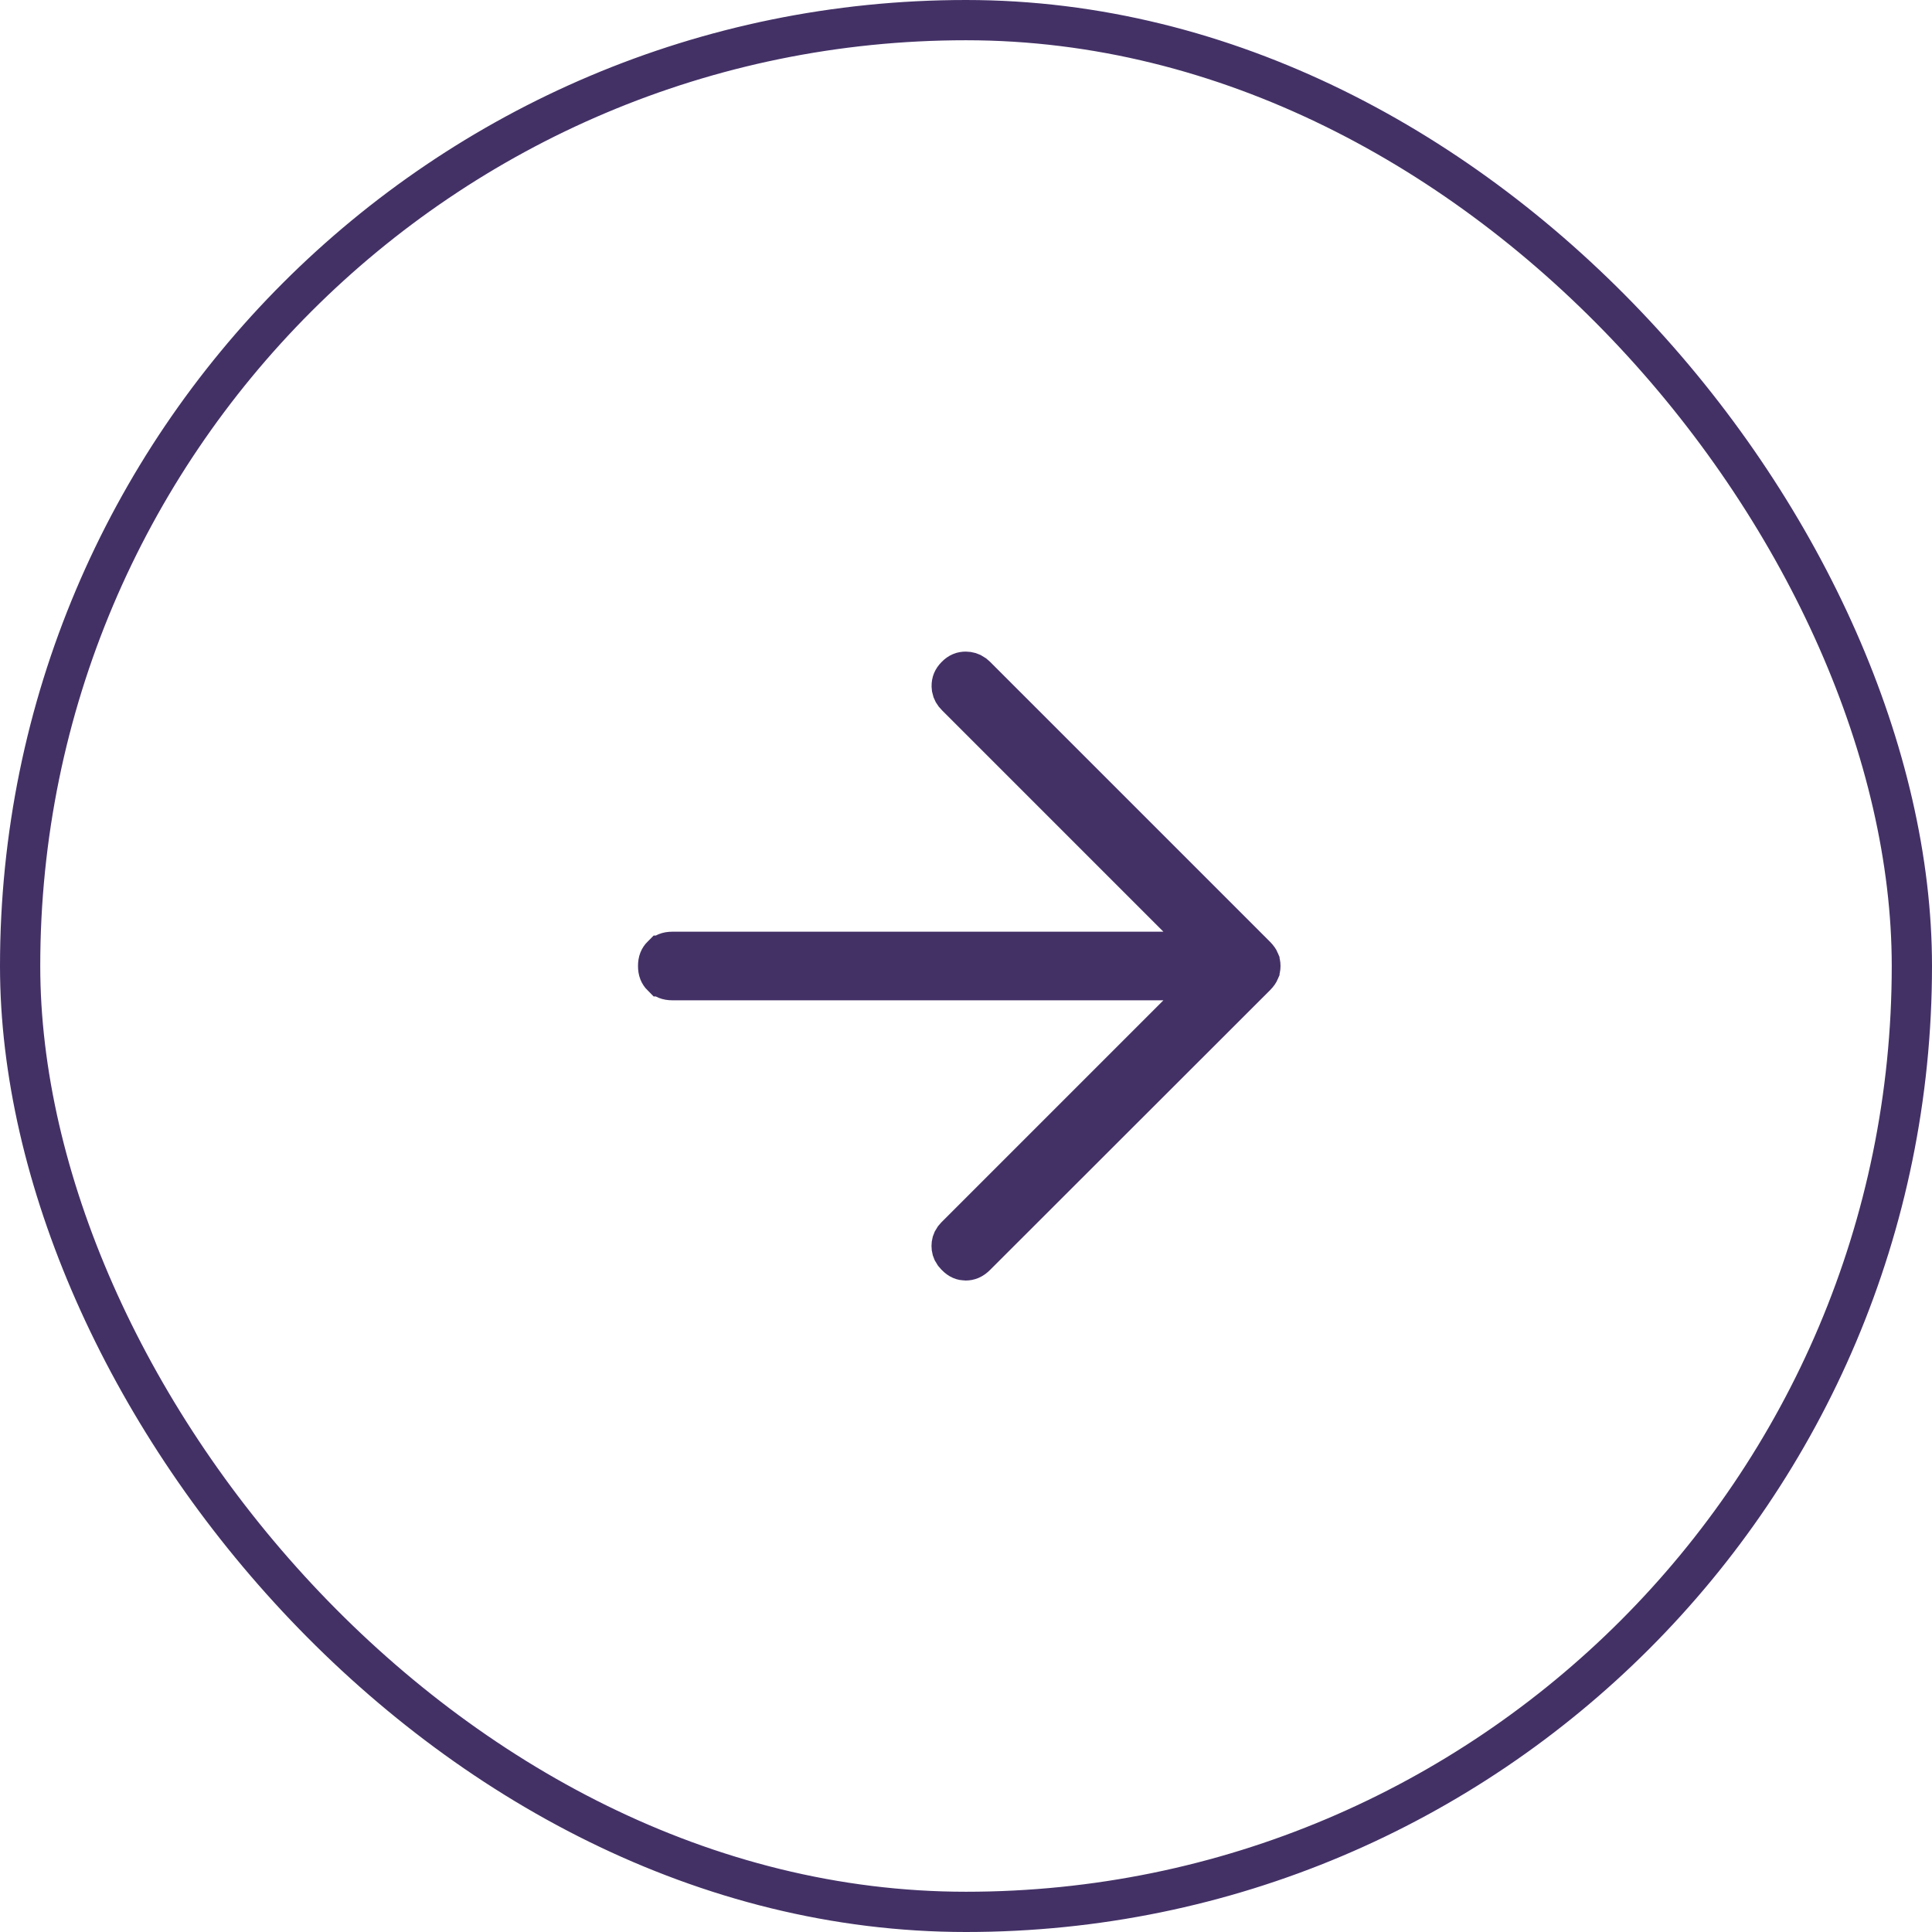
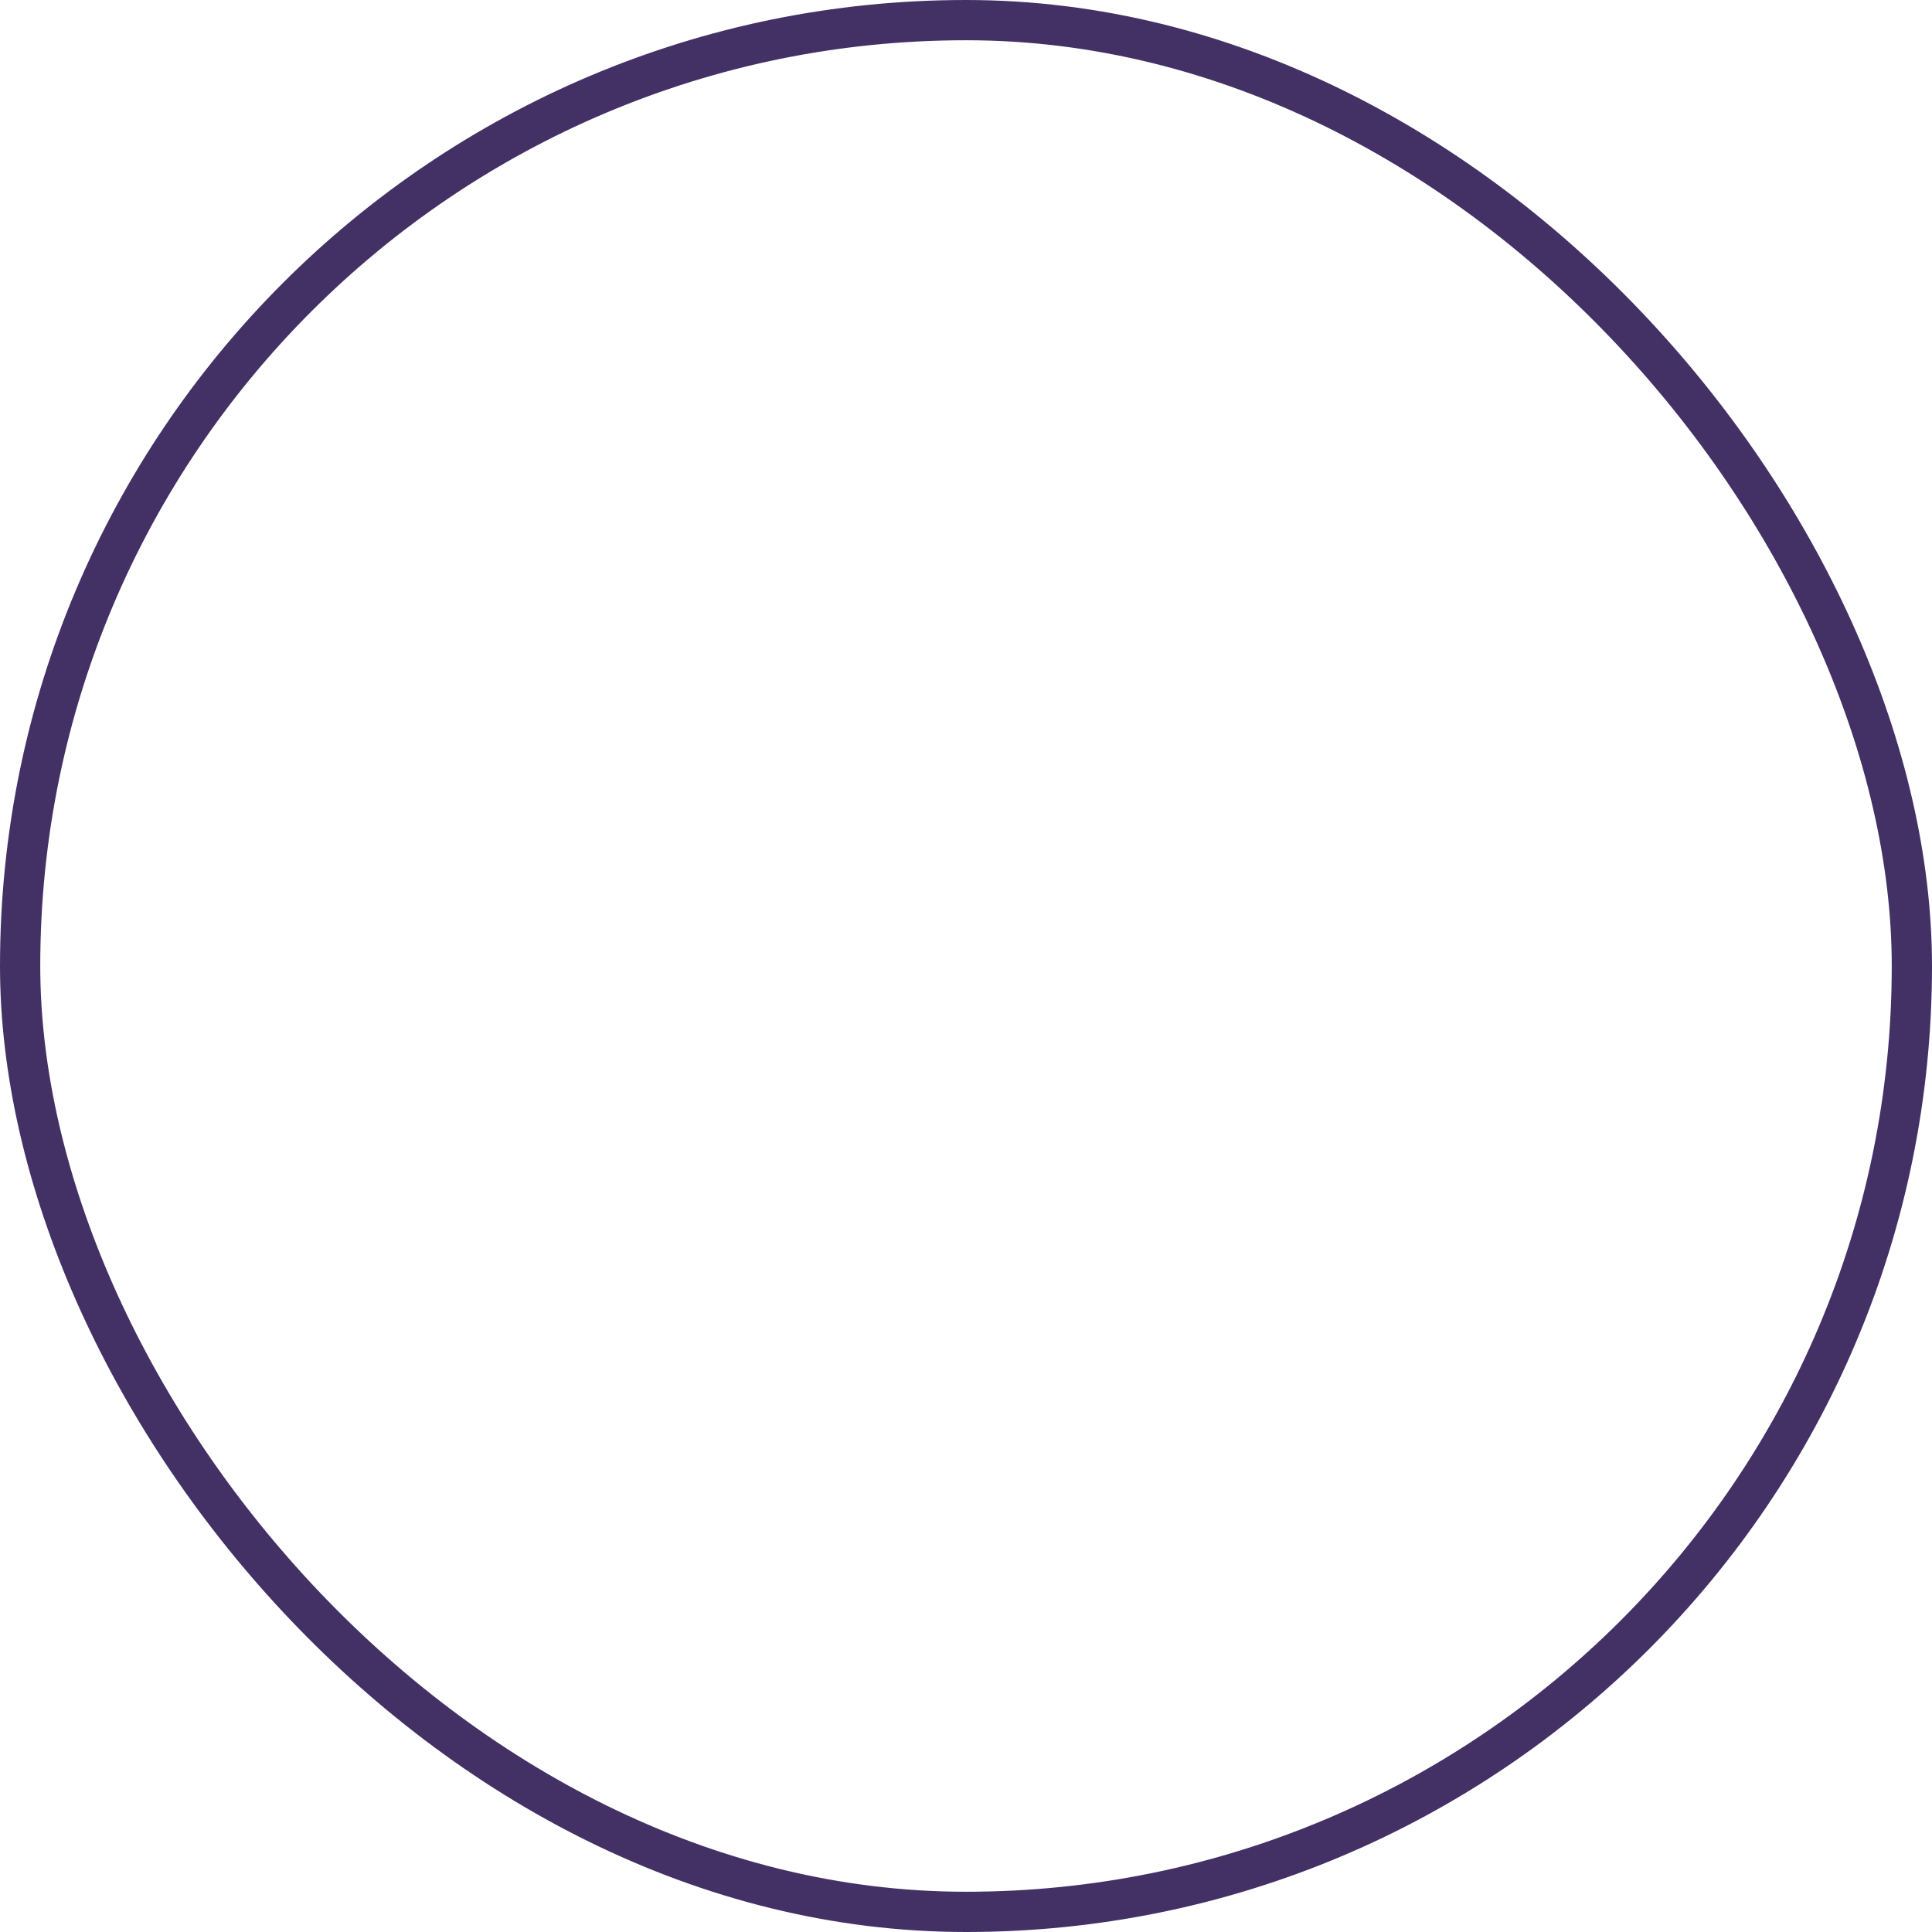
<svg xmlns="http://www.w3.org/2000/svg" width="48" height="48" viewBox="0 0 48 48" fill="none">
  <rect x="0.5" y="0.5" width="47" height="47" rx="23.5" stroke="#433166" />
-   <path d="M23.995 16.689C24.066 16.69 24.128 16.707 24.189 16.75L24.251 16.803L31.199 23.751C31.252 23.805 31.278 23.847 31.29 23.876V23.877C31.305 23.913 31.314 23.953 31.314 24.001C31.313 24.049 31.305 24.088 31.29 24.123V24.124C31.278 24.152 31.253 24.195 31.199 24.249L24.245 31.197C24.154 31.288 24.075 31.314 23.992 31.314C23.912 31.313 23.839 31.289 23.756 31.203L23.751 31.198L23.699 31.138C23.657 31.078 23.643 31.02 23.643 30.955C23.643 30.89 23.657 30.833 23.699 30.773L23.751 30.713L30.112 24.352H16.702C16.58 24.352 16.508 24.316 16.447 24.256H16.446C16.385 24.195 16.351 24.122 16.351 24C16.351 23.878 16.385 23.805 16.446 23.744H16.447C16.508 23.684 16.58 23.648 16.702 23.648H30.112L23.757 17.293C23.695 17.232 23.664 17.173 23.651 17.108L23.645 17.041C23.645 16.951 23.671 16.878 23.751 16.797L23.752 16.796C23.832 16.715 23.905 16.689 23.995 16.689Z" fill="#433166" stroke="#433166" />
</svg>